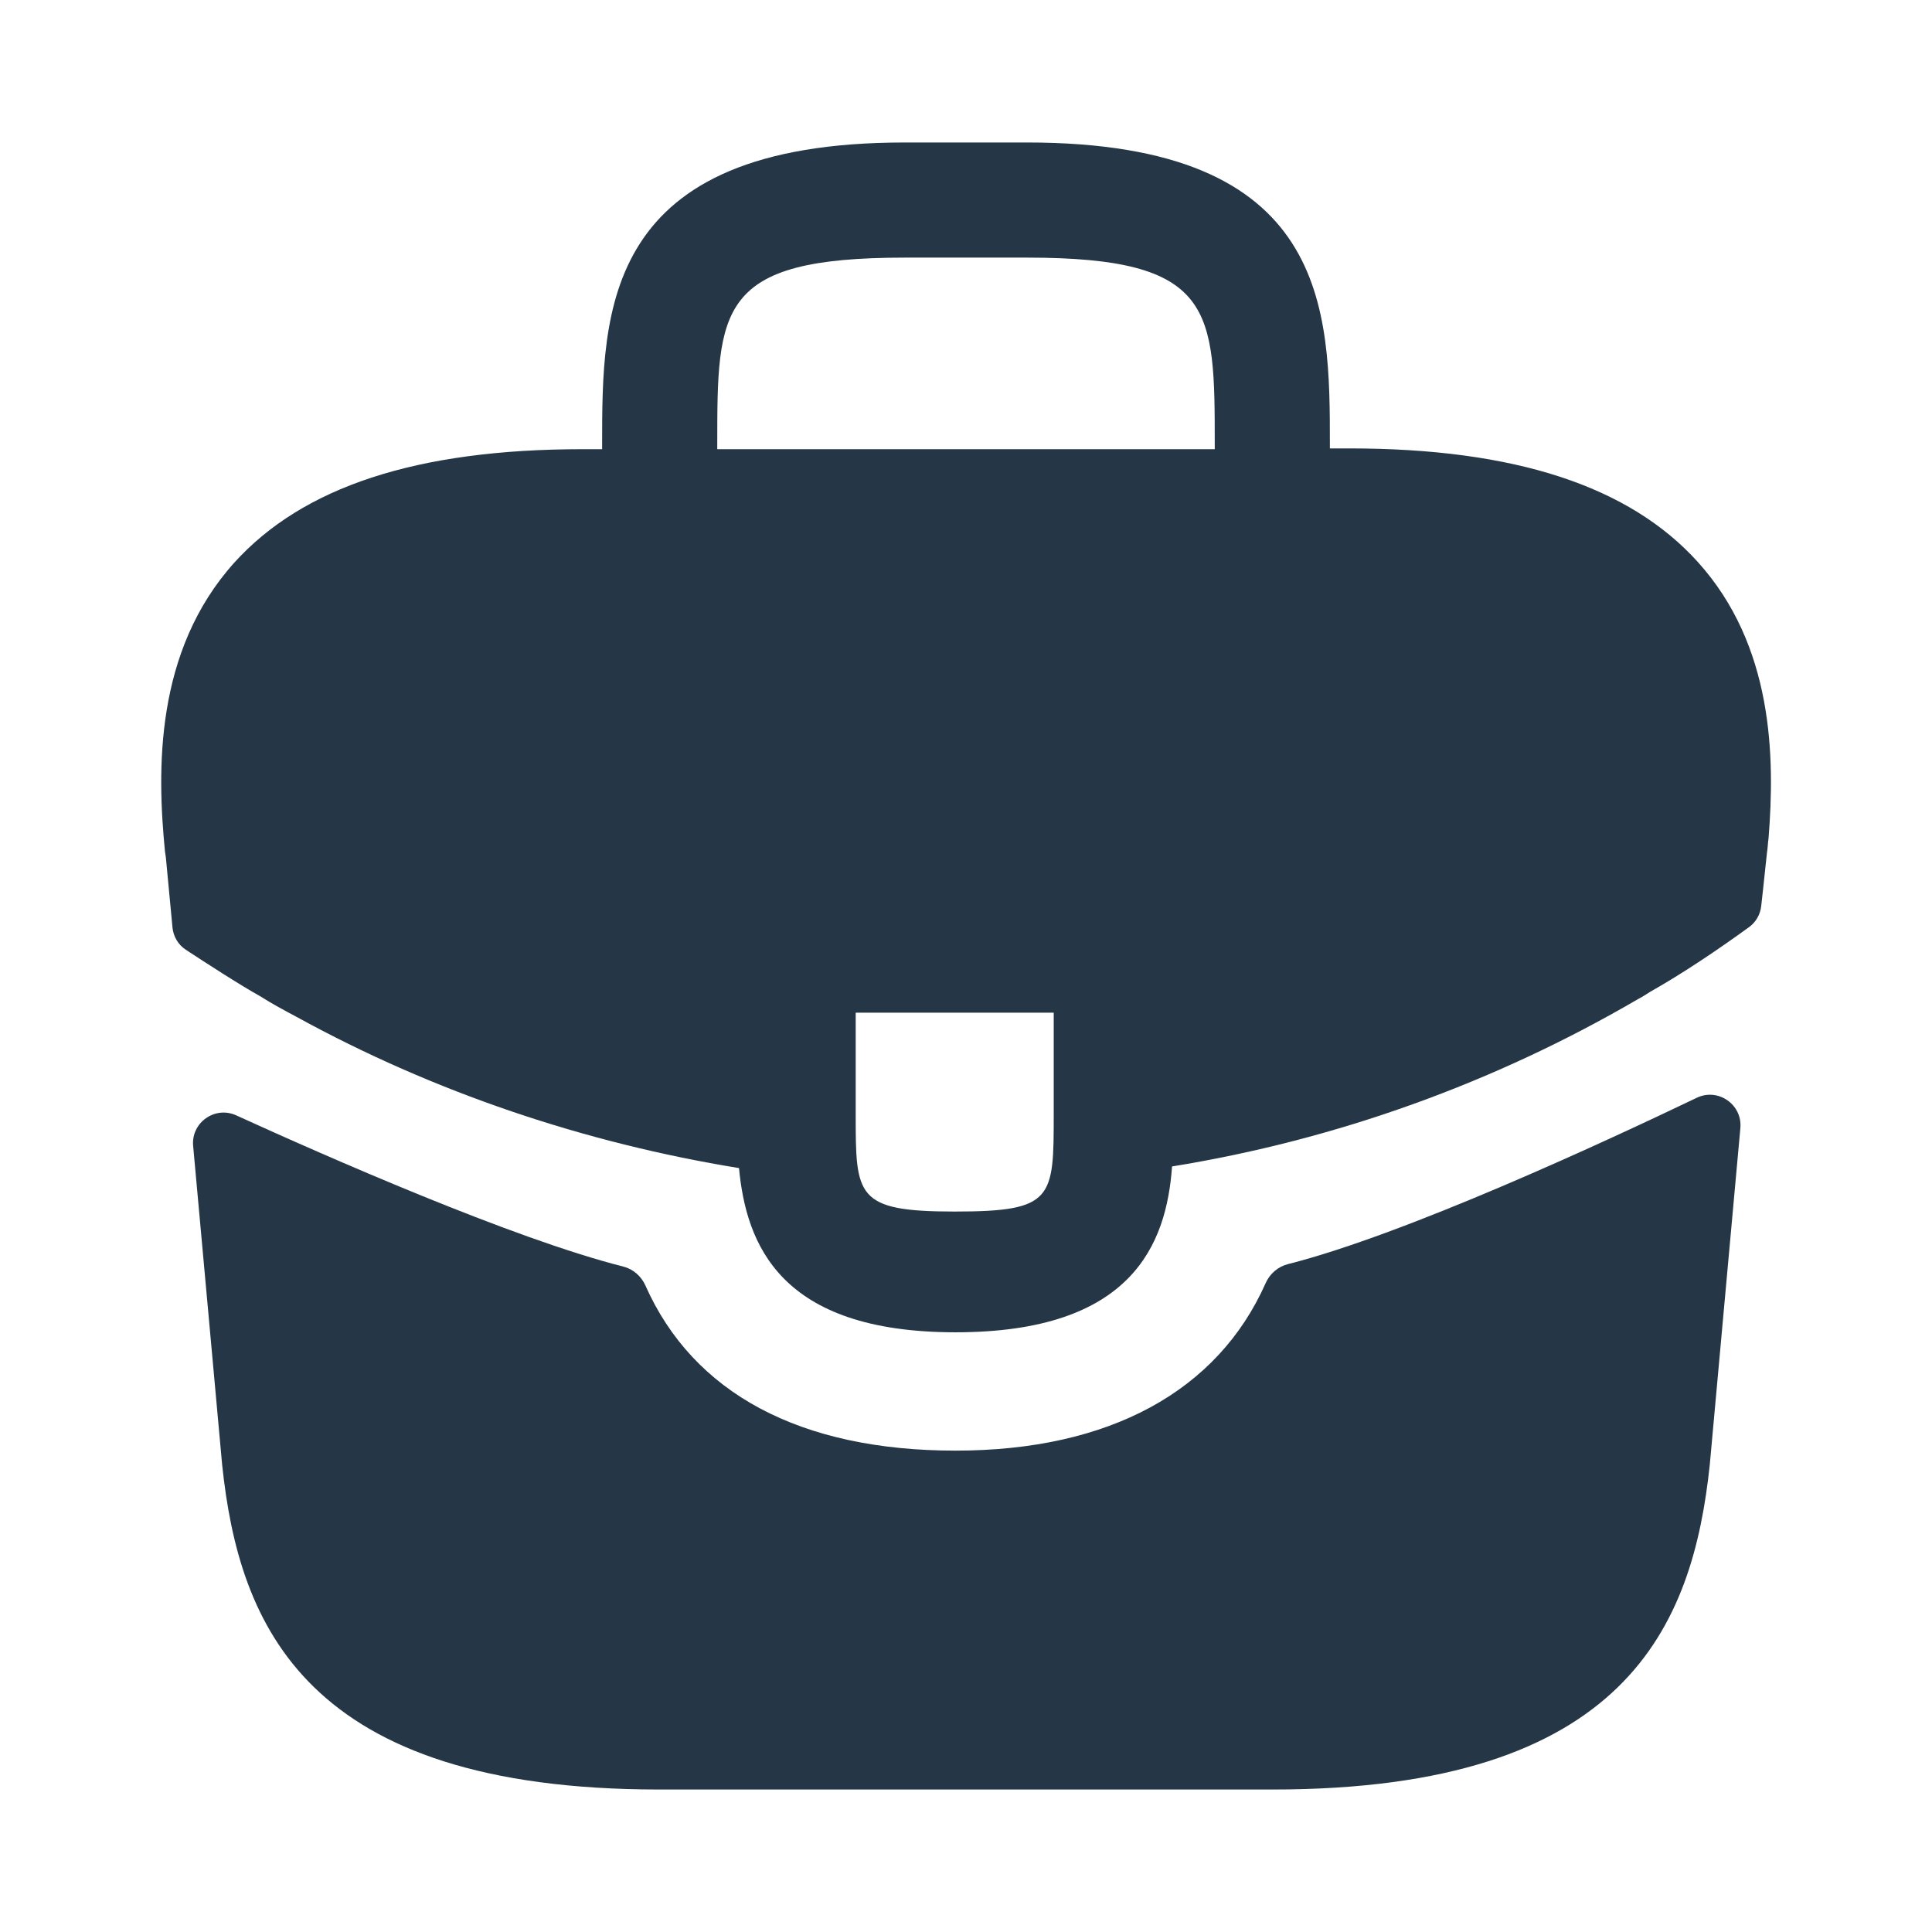
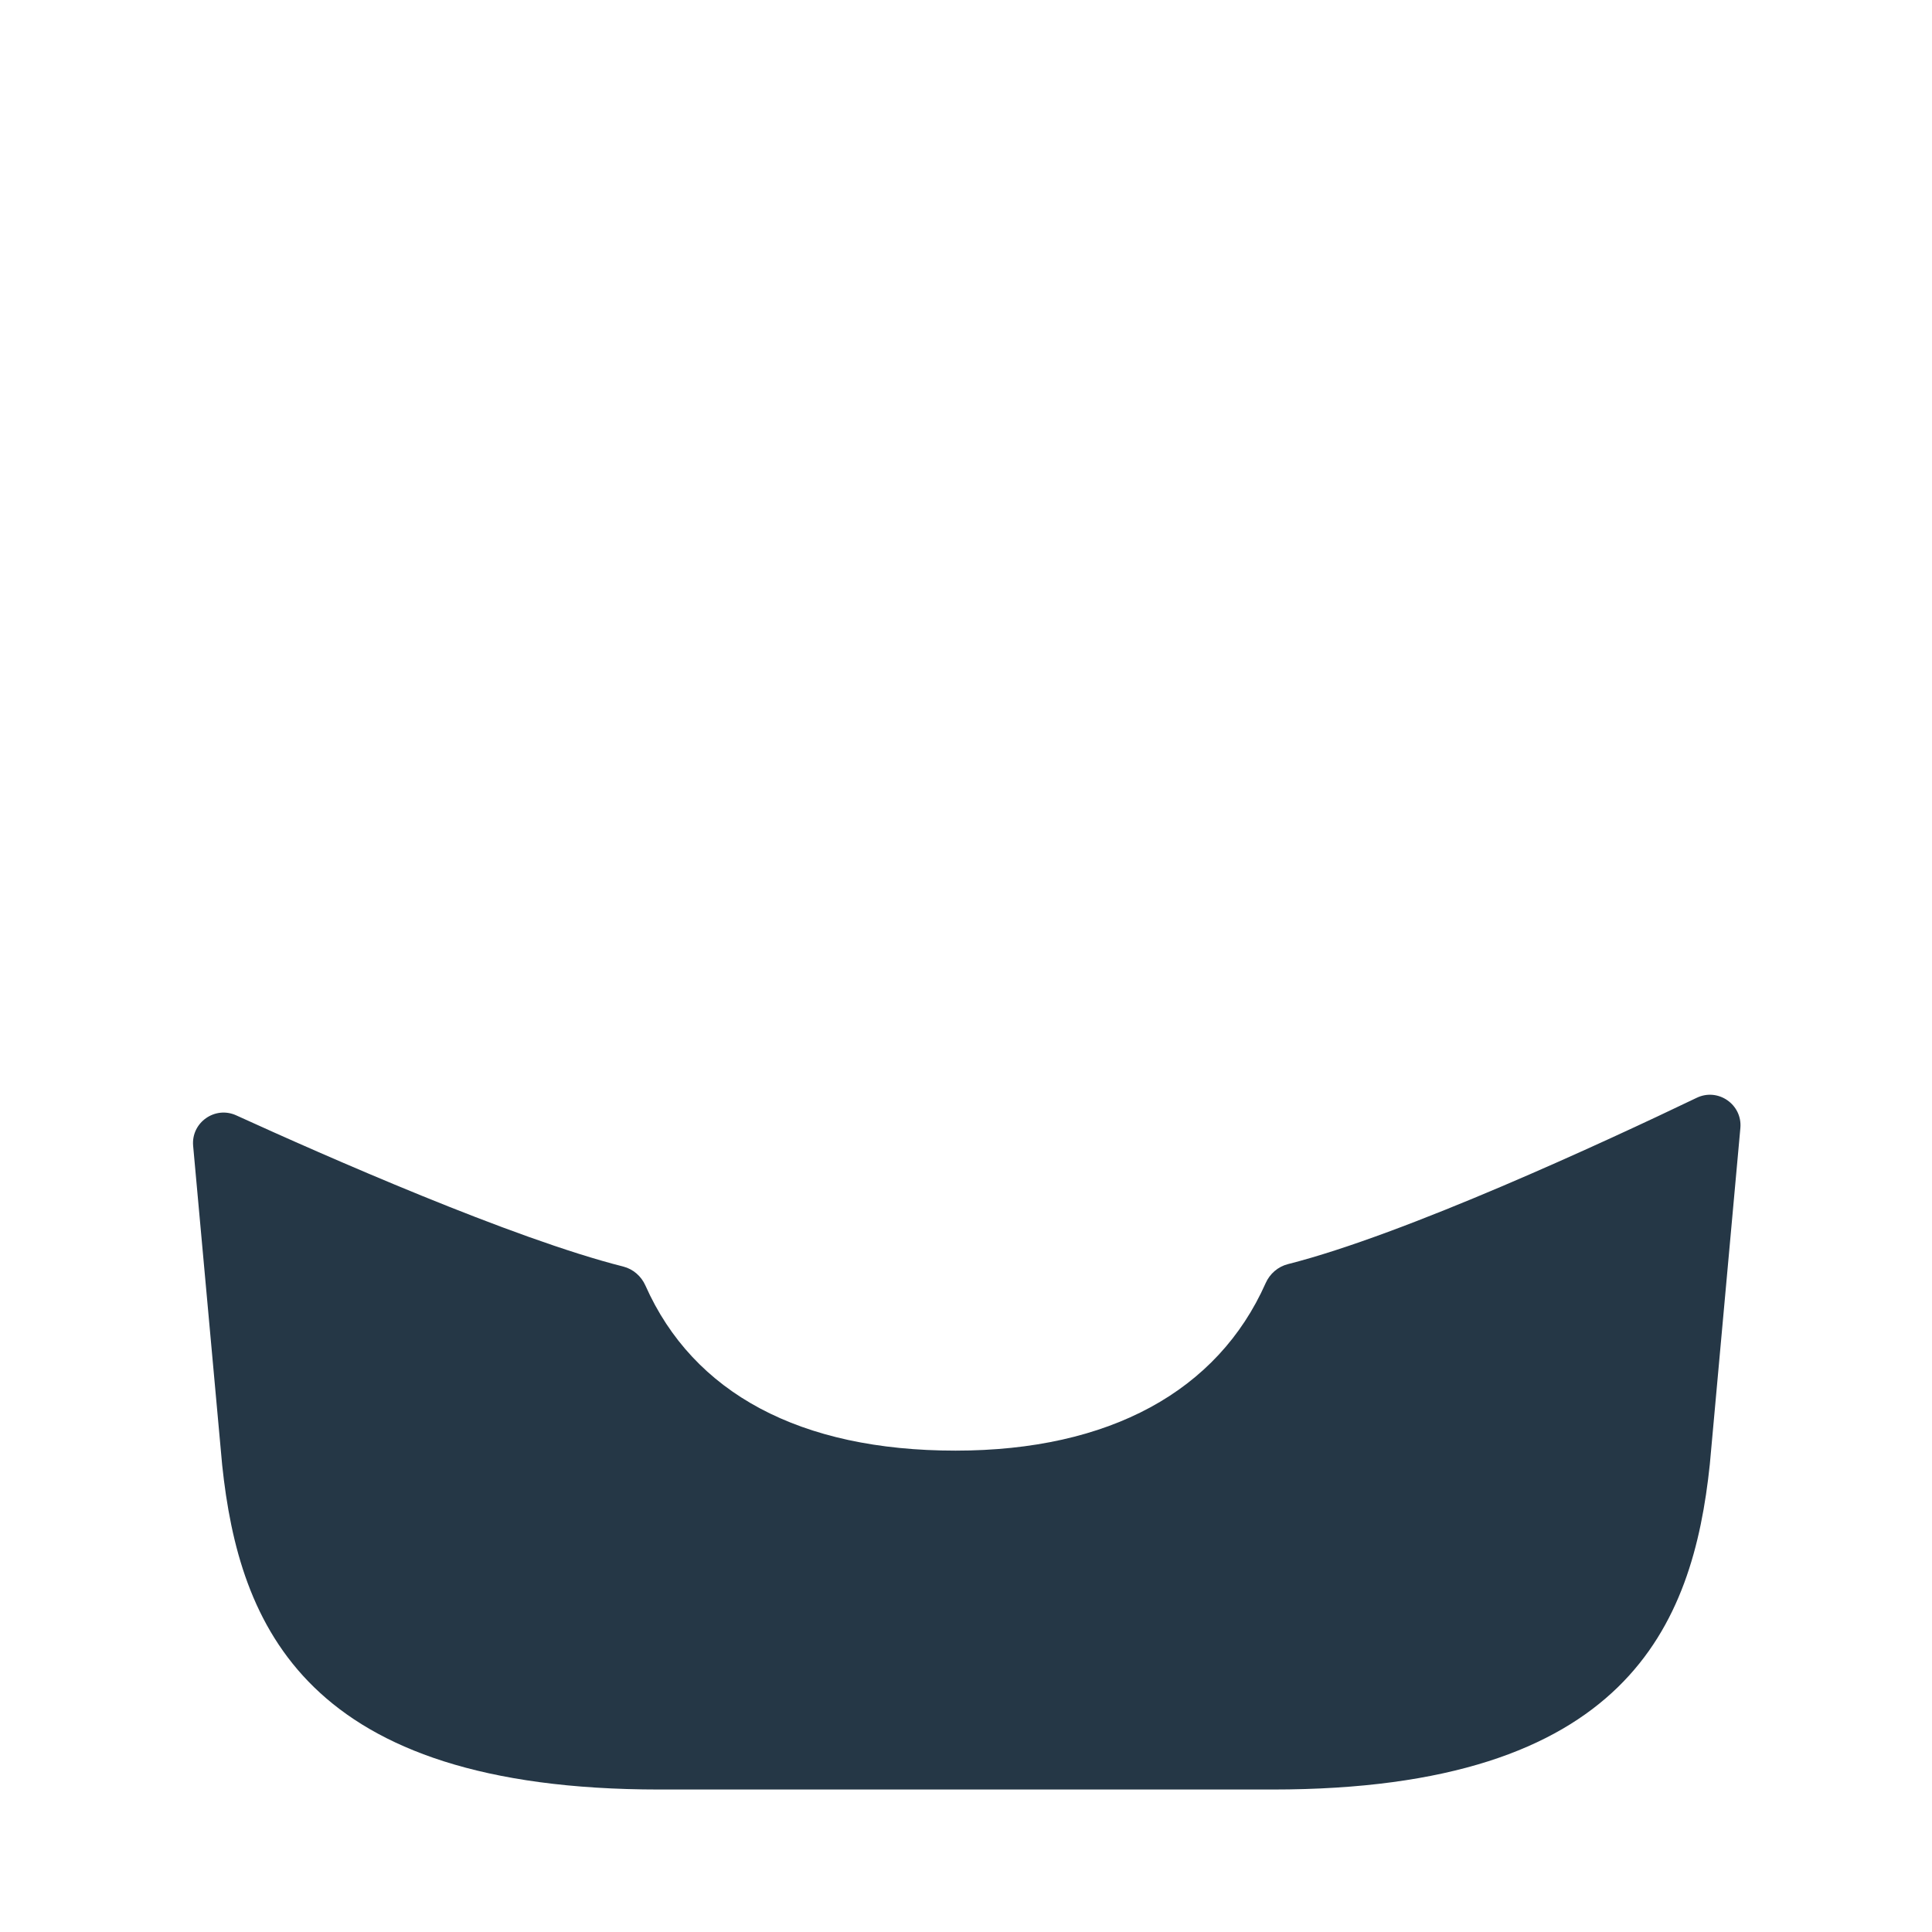
<svg xmlns="http://www.w3.org/2000/svg" width="32" height="32" viewBox="0 0 32 32" fill="none">
-   <path d="M28.12 9.307C26.987 8.053 25.093 7.427 22.347 7.427H22.027V7.373C22.027 5.133 22.027 2.36 17.013 2.36H14.987C9.973 2.36 9.973 5.147 9.973 7.373V7.44H9.653C6.893 7.44 5.013 8.067 3.88 9.32C2.56 10.787 2.6 12.76 2.733 14.107L2.747 14.2L2.857 15.363C2.872 15.513 2.952 15.649 3.078 15.731C3.385 15.933 3.976 16.316 4.32 16.507C4.507 16.627 4.707 16.733 4.907 16.84C7.187 18.093 9.693 18.933 12.24 19.347C12.36 20.6 12.907 22.067 15.827 22.067C18.747 22.067 19.32 20.613 19.413 19.32C22.133 18.88 24.76 17.933 27.133 16.547C27.213 16.507 27.267 16.467 27.333 16.427C27.883 16.116 28.454 15.73 28.97 15.356C29.083 15.274 29.155 15.148 29.171 15.009L29.2 14.747L29.267 14.12C29.28 14.04 29.28 13.973 29.293 13.88C29.4 12.533 29.373 10.693 28.12 9.307ZM17.453 18.44C17.453 19.853 17.453 20.067 15.813 20.067C14.173 20.067 14.173 19.813 14.173 18.453V16.773H17.453V18.44ZM11.88 7.427V7.373C11.88 5.107 11.88 4.267 14.987 4.267H17.013C20.12 4.267 20.12 5.12 20.12 7.373V7.44H11.88V7.427Z" fill="#253746" />
  <path d="M28.103 18.183C28.456 18.013 28.861 18.294 28.826 18.684L28.32 24.253C28.04 26.92 26.947 29.64 21.08 29.64H10.92C5.053 29.64 3.96 26.92 3.68 24.267L3.199 18.979C3.164 18.593 3.561 18.313 3.913 18.474C5.371 19.139 8.494 20.517 10.323 20.978C10.487 21.02 10.621 21.137 10.69 21.292C11.482 23.076 13.252 24.027 15.827 24.027C18.376 24.027 20.169 23.04 20.963 21.253C21.032 21.097 21.167 20.98 21.332 20.938C23.271 20.447 26.584 18.912 28.103 18.183Z" fill="#253746" />
</svg>